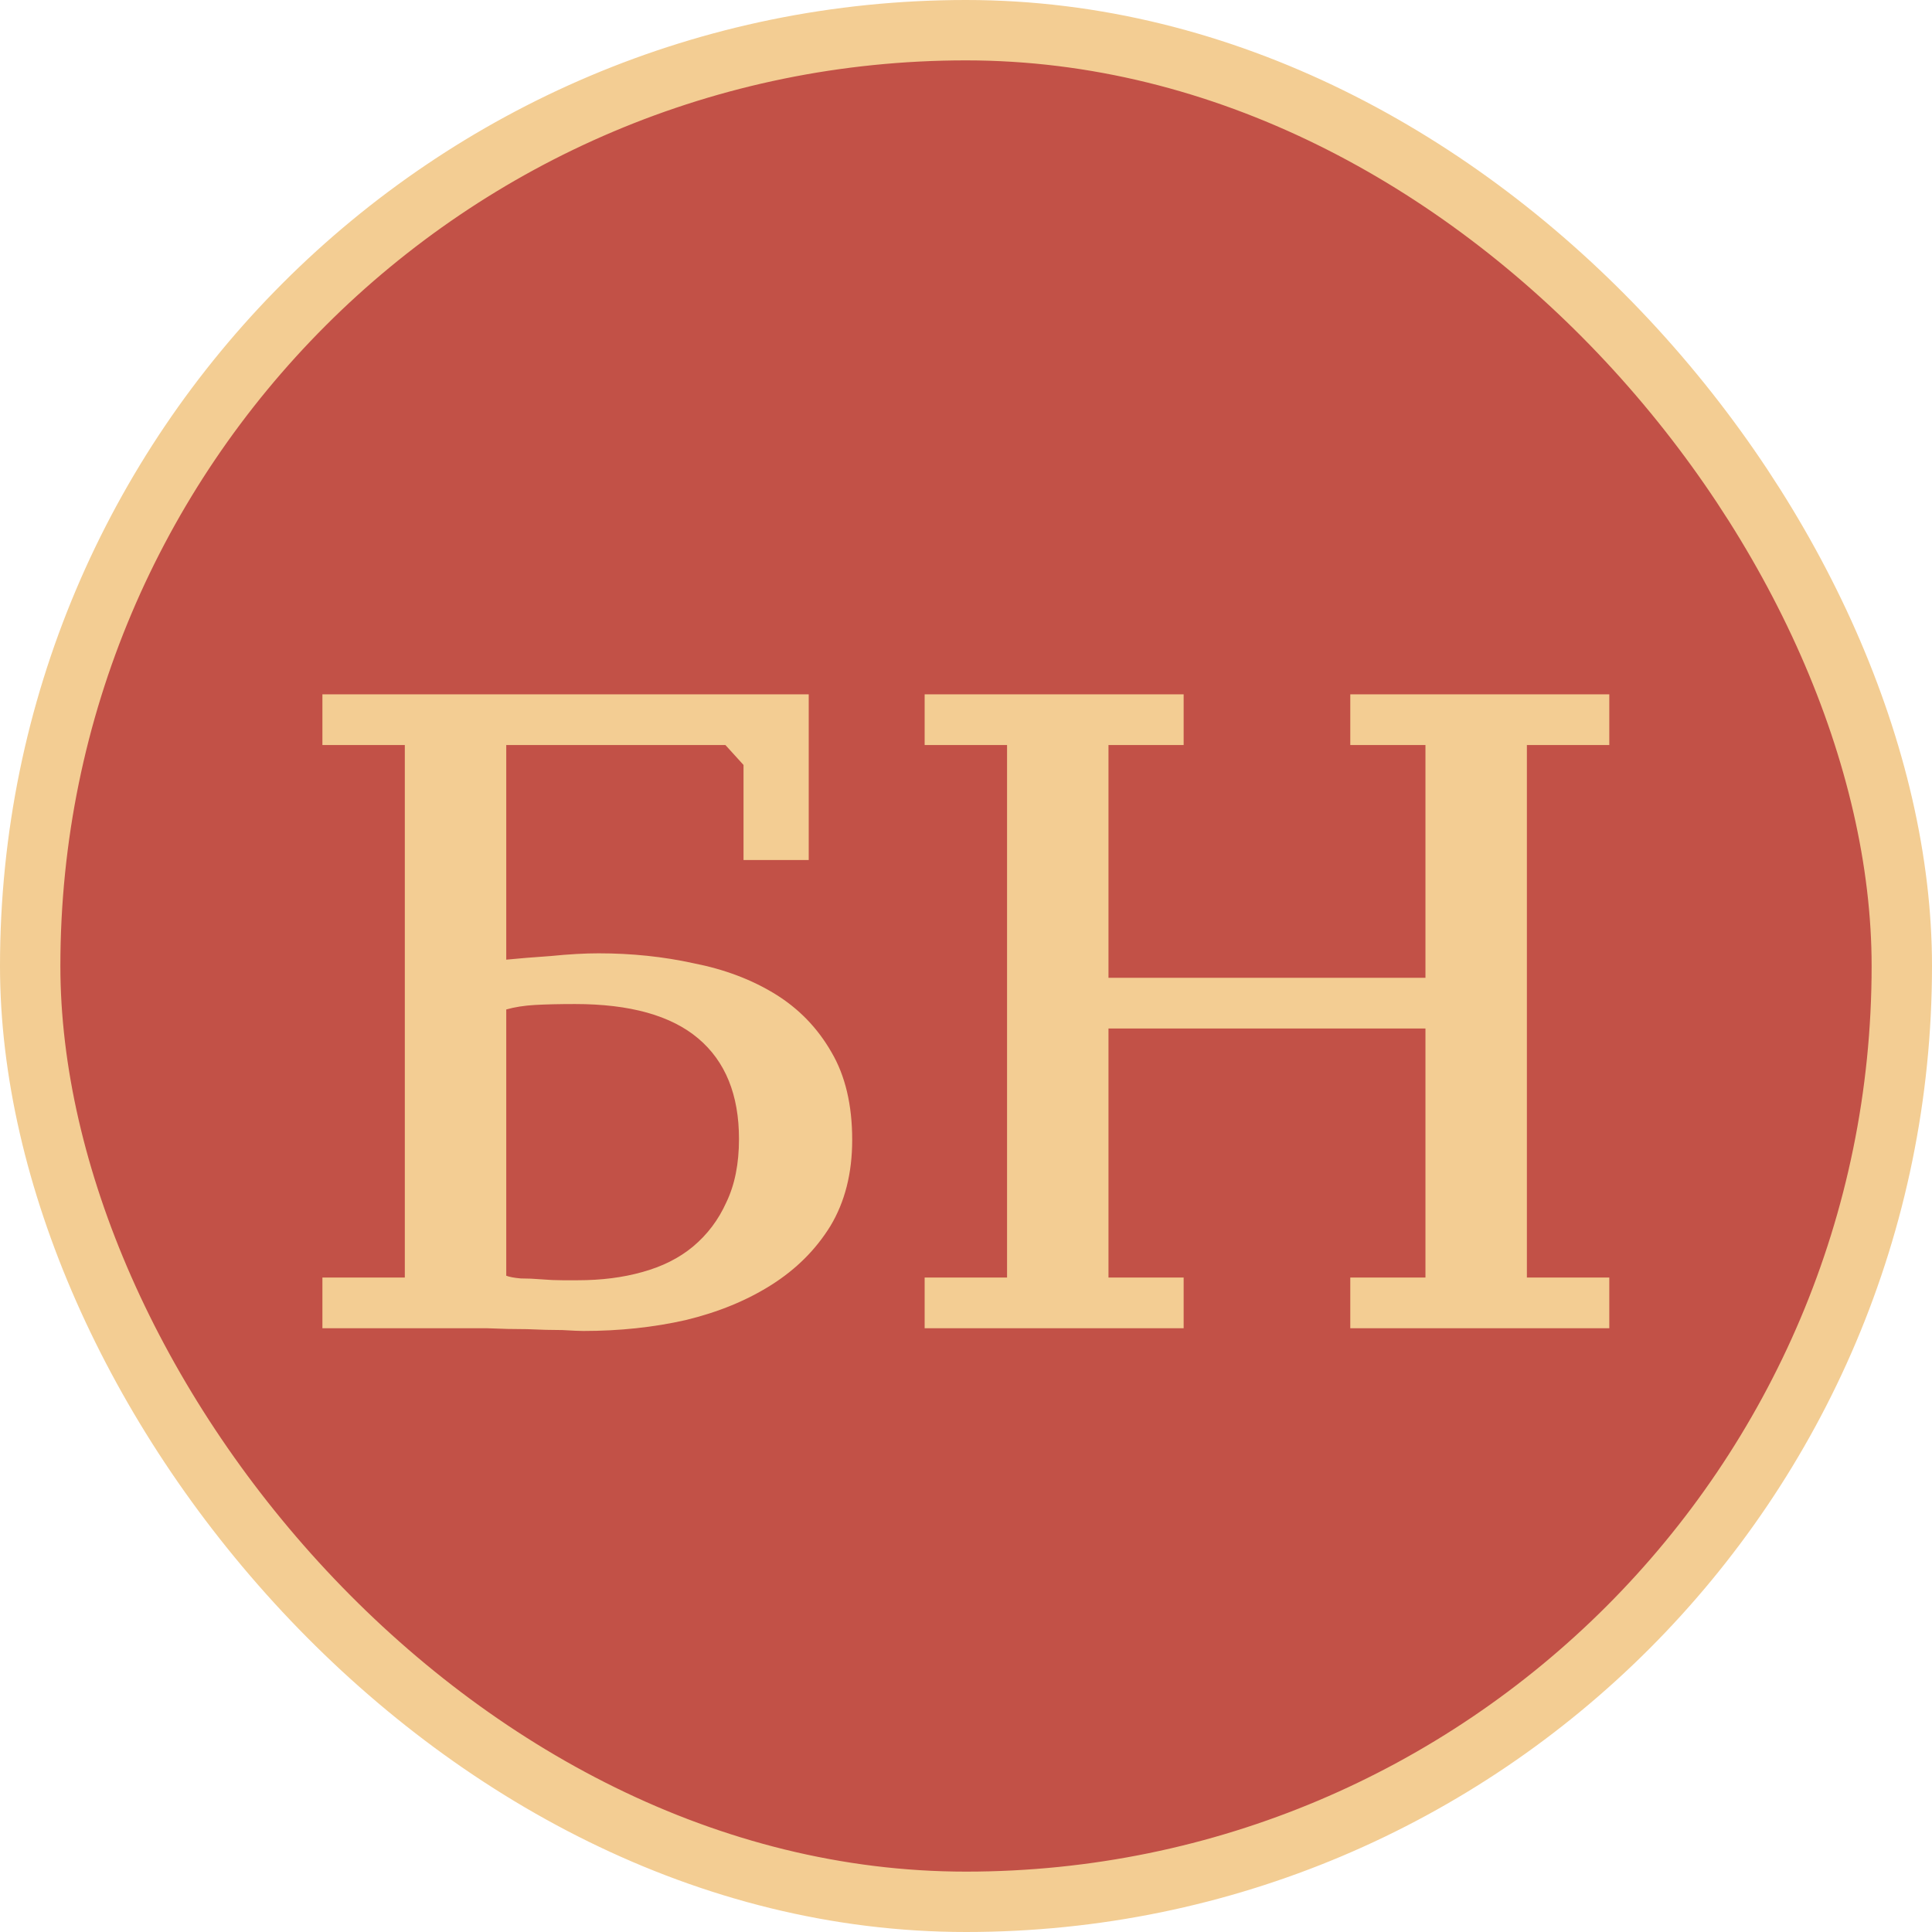
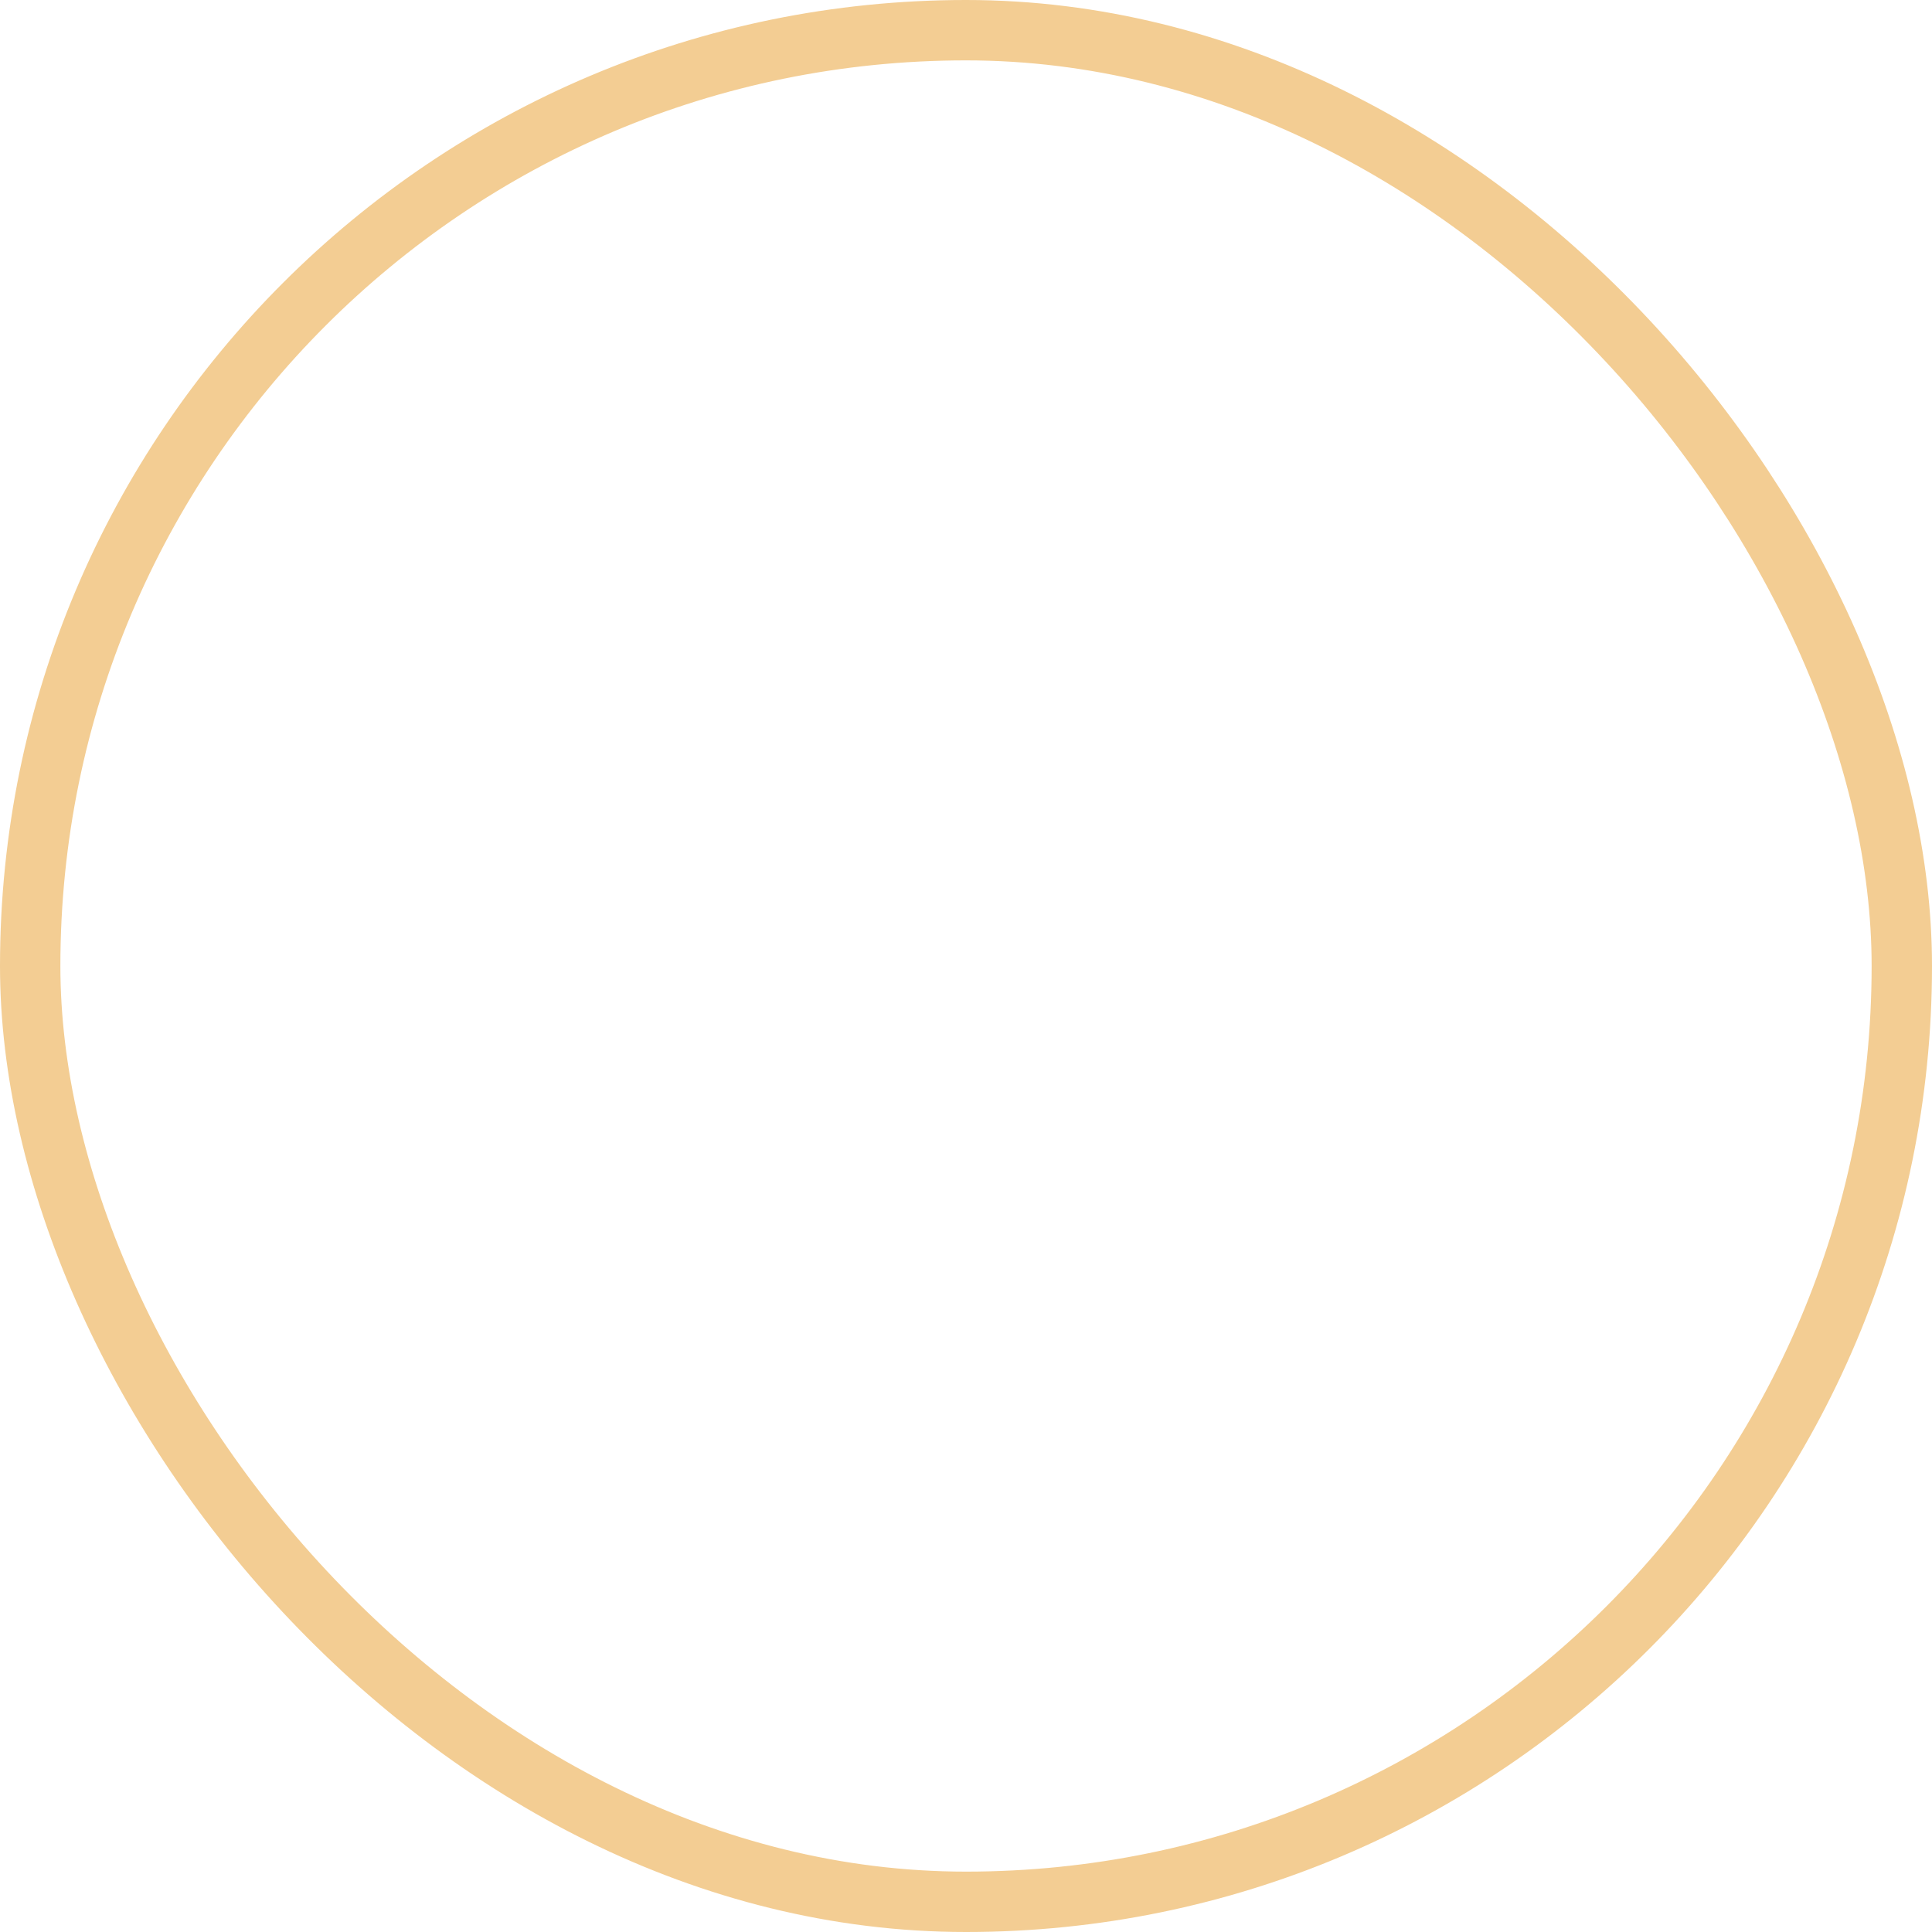
<svg xmlns="http://www.w3.org/2000/svg" width="32" height="32" viewBox="0 0 32 32" fill="none">
-   <rect x="0.5" y="0.5" width="31" height="31" rx="15.5" fill="#C25147" />
  <rect x="0.5" y="0.5" width="31" height="31" rx="15.5" stroke="#F3CD93" />
-   <path d="M8.385 15.895C8.585 15.875 8.83 15.855 9.12 15.835C9.42 15.805 9.685 15.79 9.915 15.79C10.465 15.79 10.99 15.845 11.49 15.955C12 16.055 12.45 16.225 12.84 16.465C13.23 16.705 13.54 17.025 13.77 17.425C14 17.815 14.115 18.3 14.115 18.88C14.115 19.43 13.995 19.905 13.755 20.305C13.515 20.695 13.19 21.02 12.78 21.28C12.37 21.54 11.895 21.735 11.355 21.865C10.825 21.985 10.26 22.045 9.66 22.045C9.6 22.045 9.485 22.04 9.315 22.03C9.145 22.03 8.95 22.025 8.73 22.015C8.52 22.015 8.3 22.01 8.07 22C7.84 22 7.64 22 7.47 22H5.34V21.16H6.705V12.34H5.34V11.5H13.395V14.245H12.315V12.67L12.015 12.34H8.385V15.895ZM9.525 16.63C9.265 16.63 9.045 16.635 8.865 16.645C8.685 16.655 8.525 16.68 8.385 16.72V21.13C8.435 21.15 8.515 21.165 8.625 21.175C8.735 21.175 8.85 21.18 8.97 21.19C9.09 21.2 9.205 21.205 9.315 21.205C9.425 21.205 9.51 21.205 9.57 21.205C9.96 21.205 10.315 21.16 10.635 21.07C10.965 20.98 11.245 20.84 11.475 20.65C11.715 20.45 11.9 20.205 12.03 19.915C12.17 19.625 12.24 19.275 12.24 18.865C12.24 18.135 12.015 17.58 11.565 17.2C11.115 16.82 10.435 16.63 9.525 16.63ZM19.605 21.16V22H15.315V21.16H16.68V12.34H15.315V11.5H19.605V12.34H18.36V16.195H23.61V12.34H22.365V11.5H26.655V12.34H25.29V21.16H26.655V22H22.365V21.16H23.61V17.035H18.36V21.16H19.605Z" fill="#F3CD93" />
</svg>